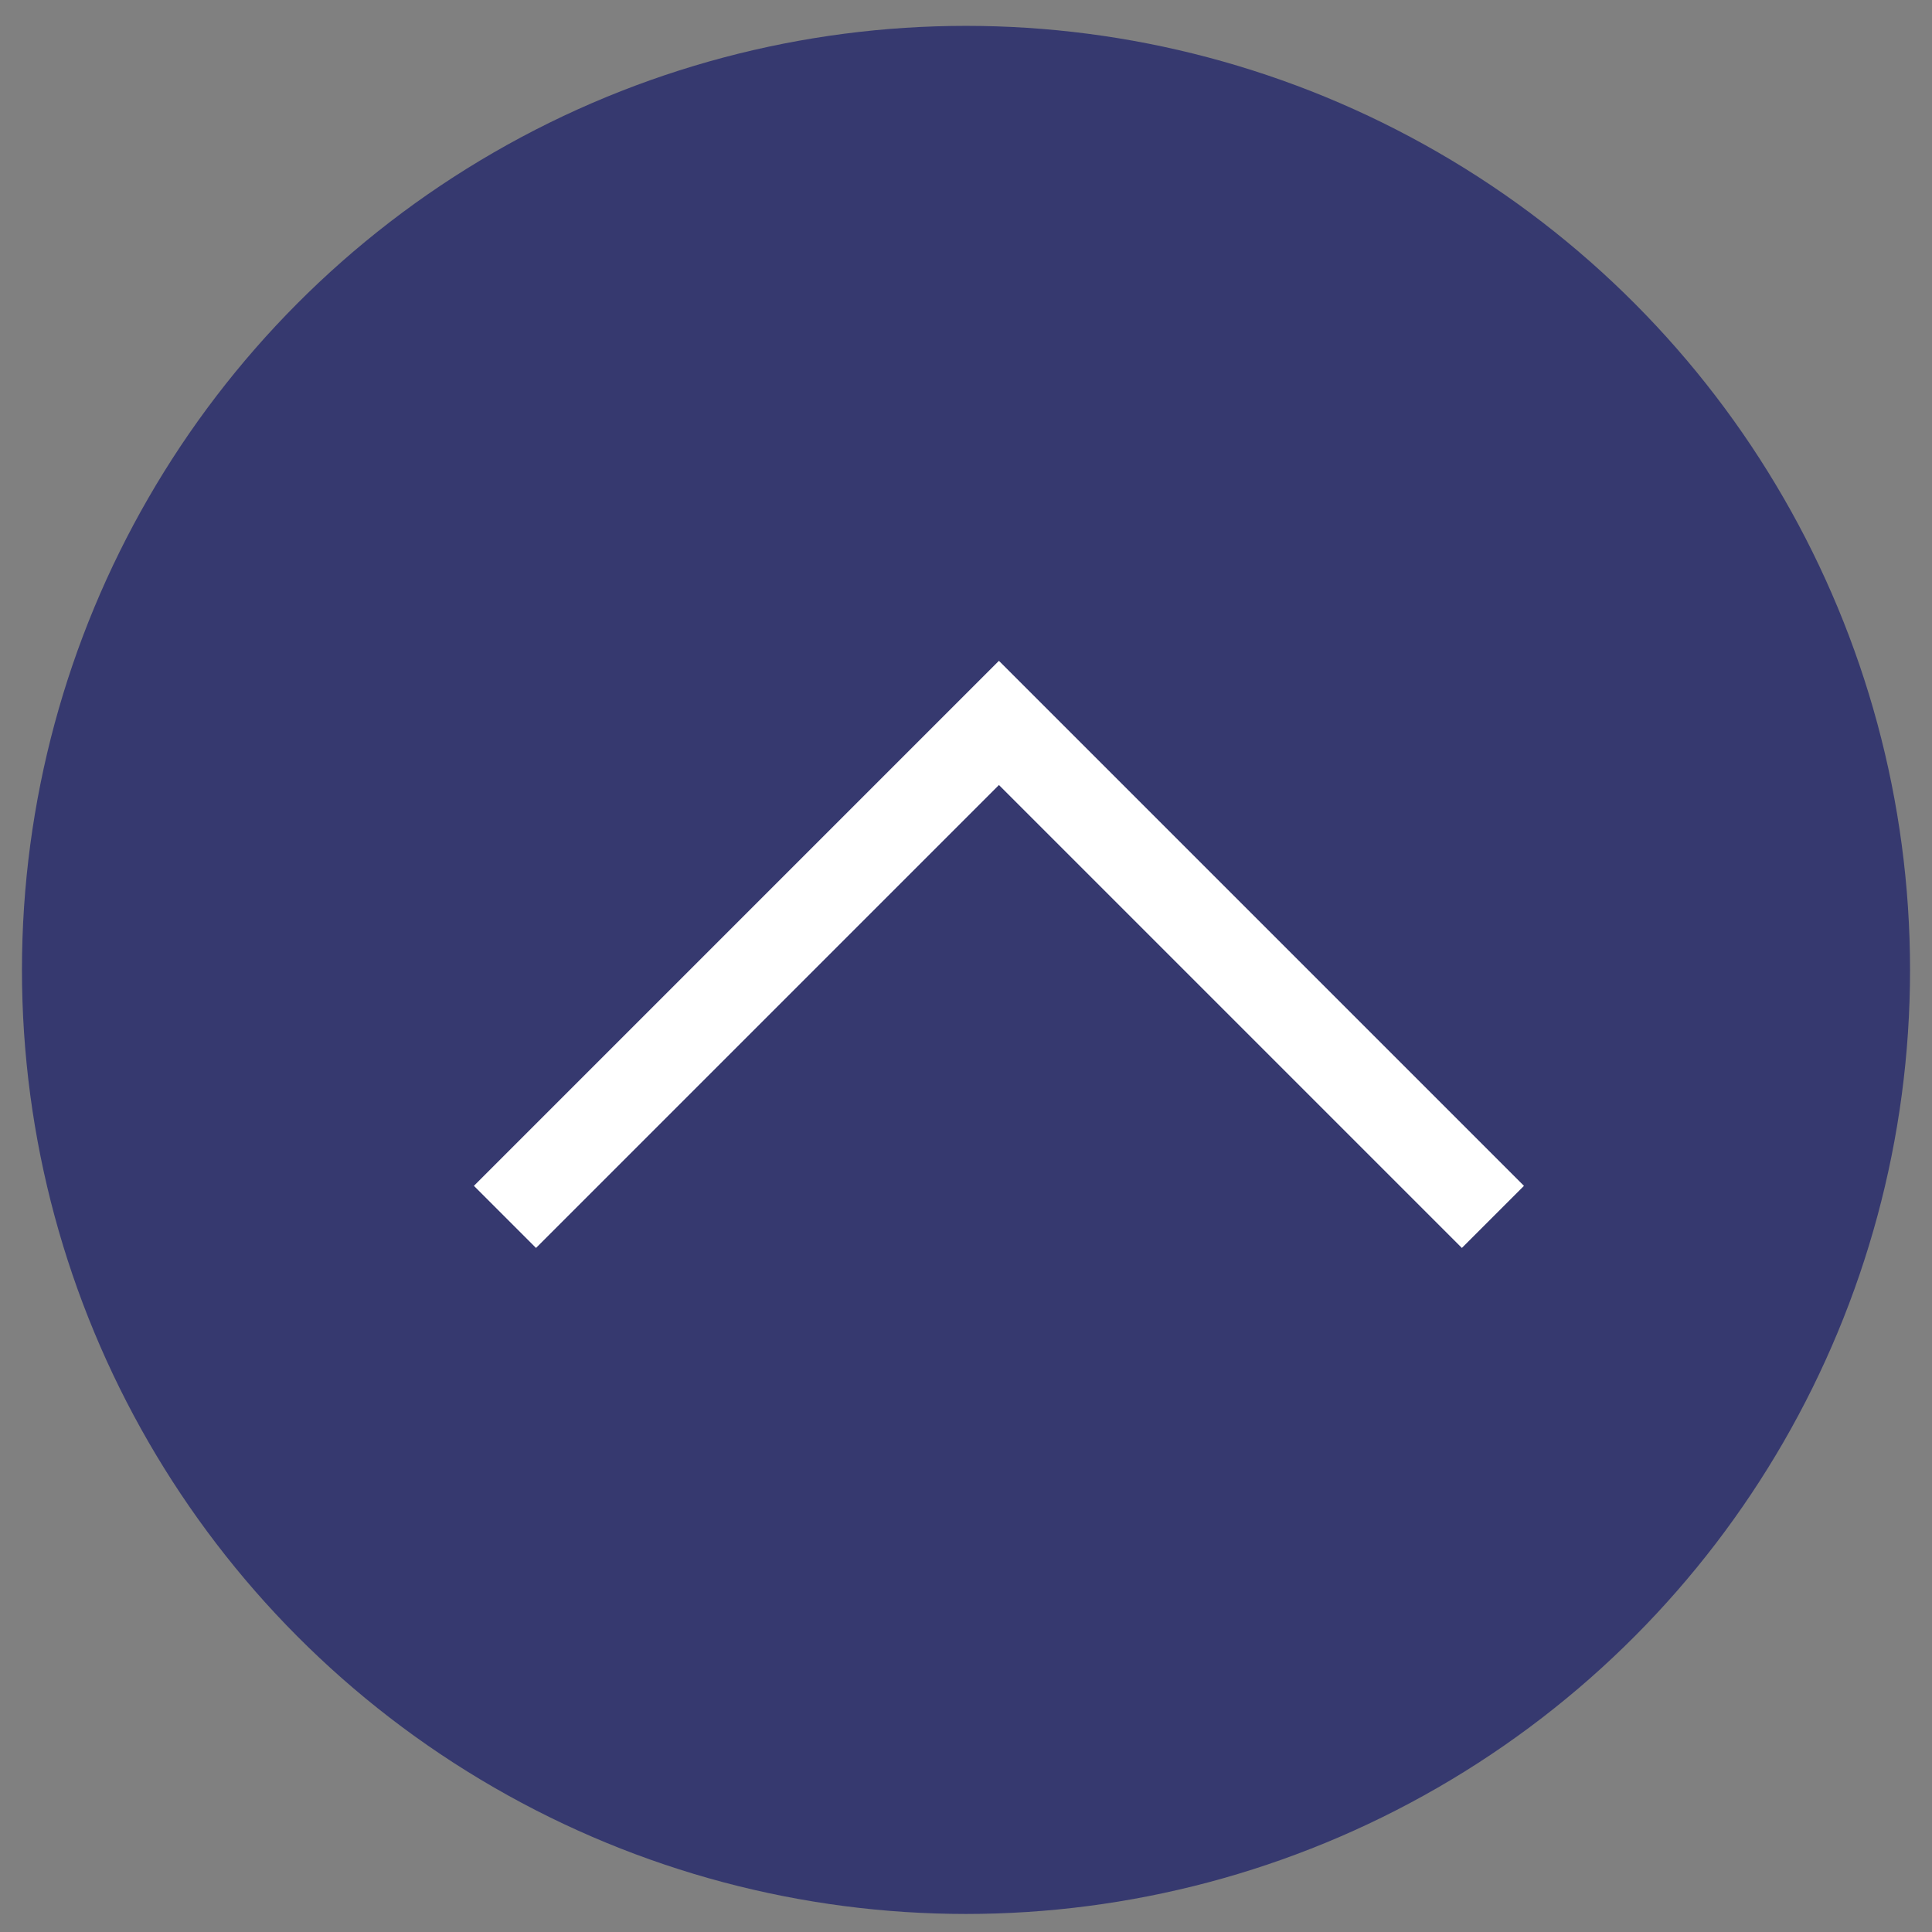
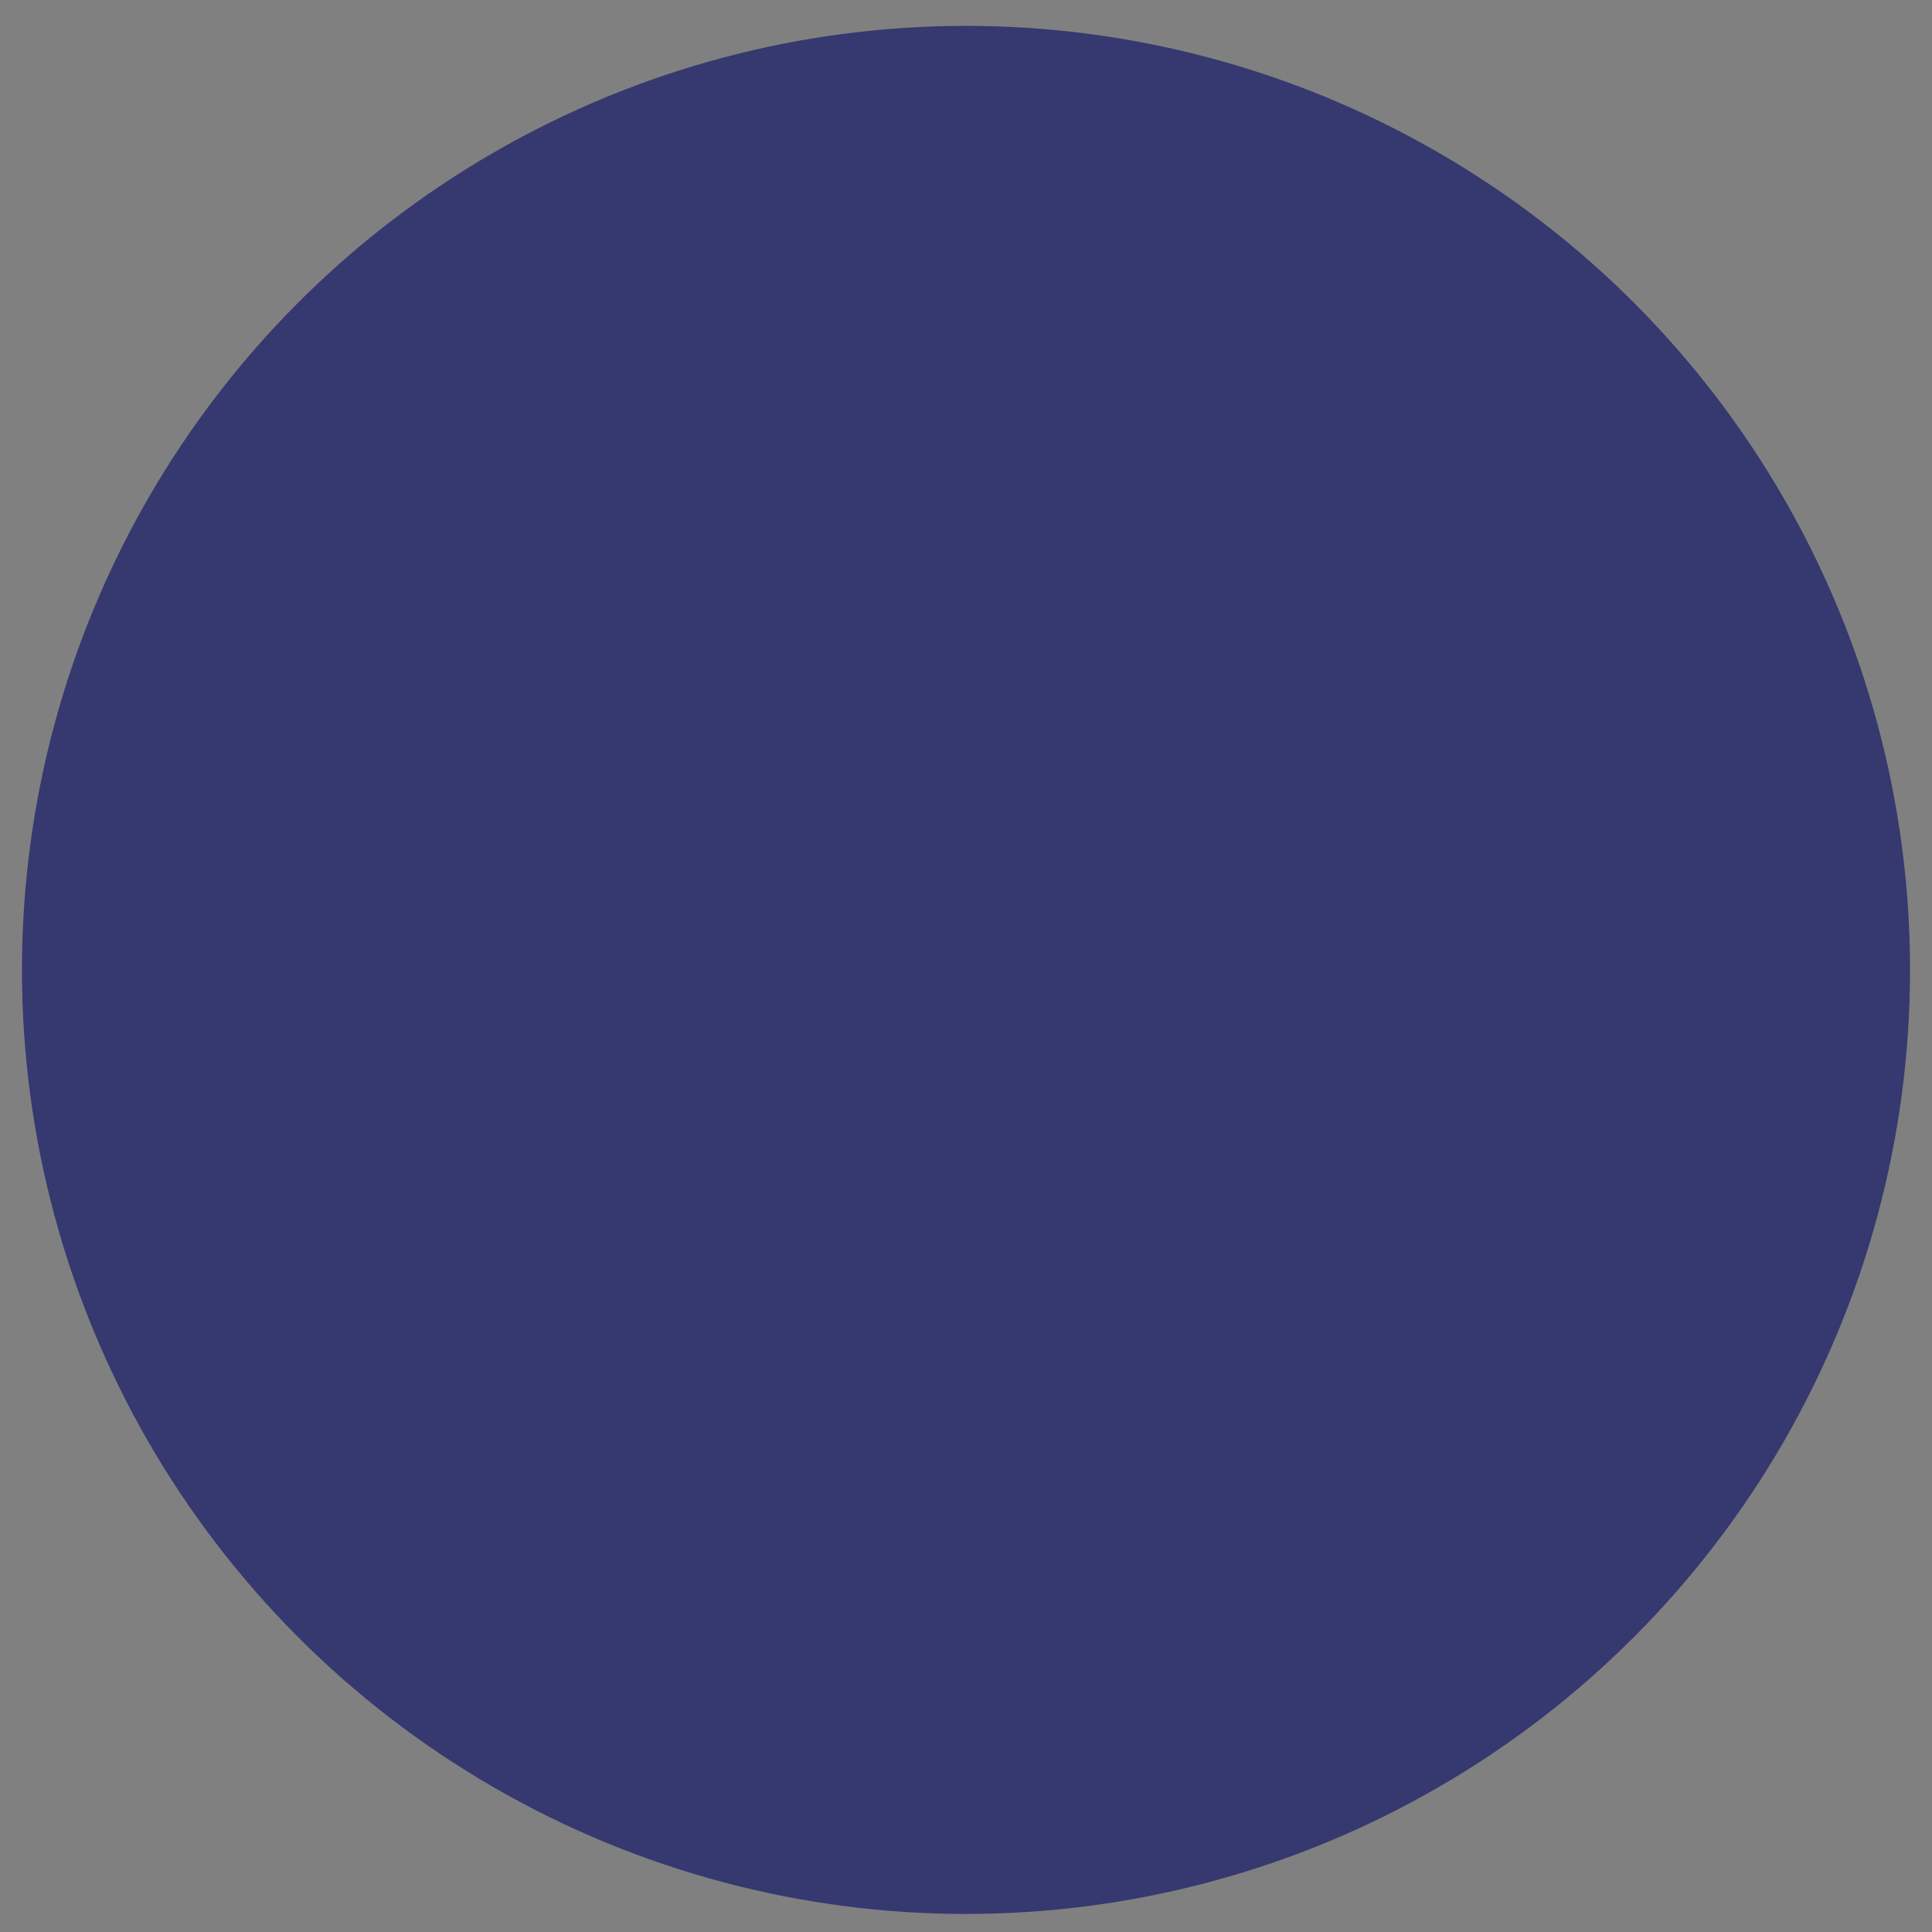
<svg xmlns="http://www.w3.org/2000/svg" width="44" height="44" viewBox="0 0 44 44" fill="none">
  <rect x="0" y="0" width="44" height="44" fill="#808080" stroke="none" />
  <circle cx="22" cy="22.089" r="21.5" fill="#36396F" />
-   <path d="M11.5 27.714L22.75 16.464L34 27.714" stroke="white" stroke-width="2" />
</svg>